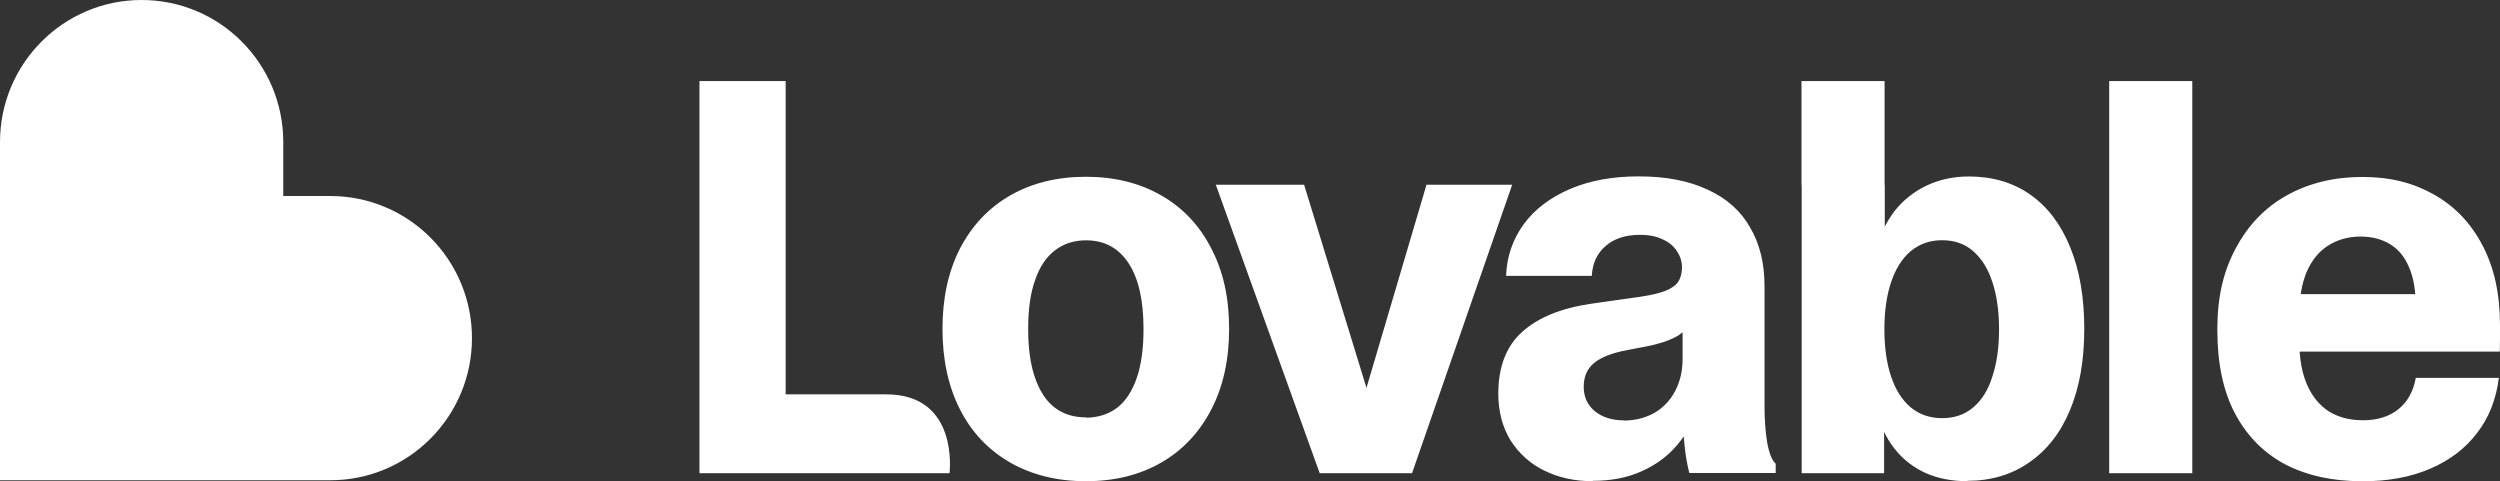
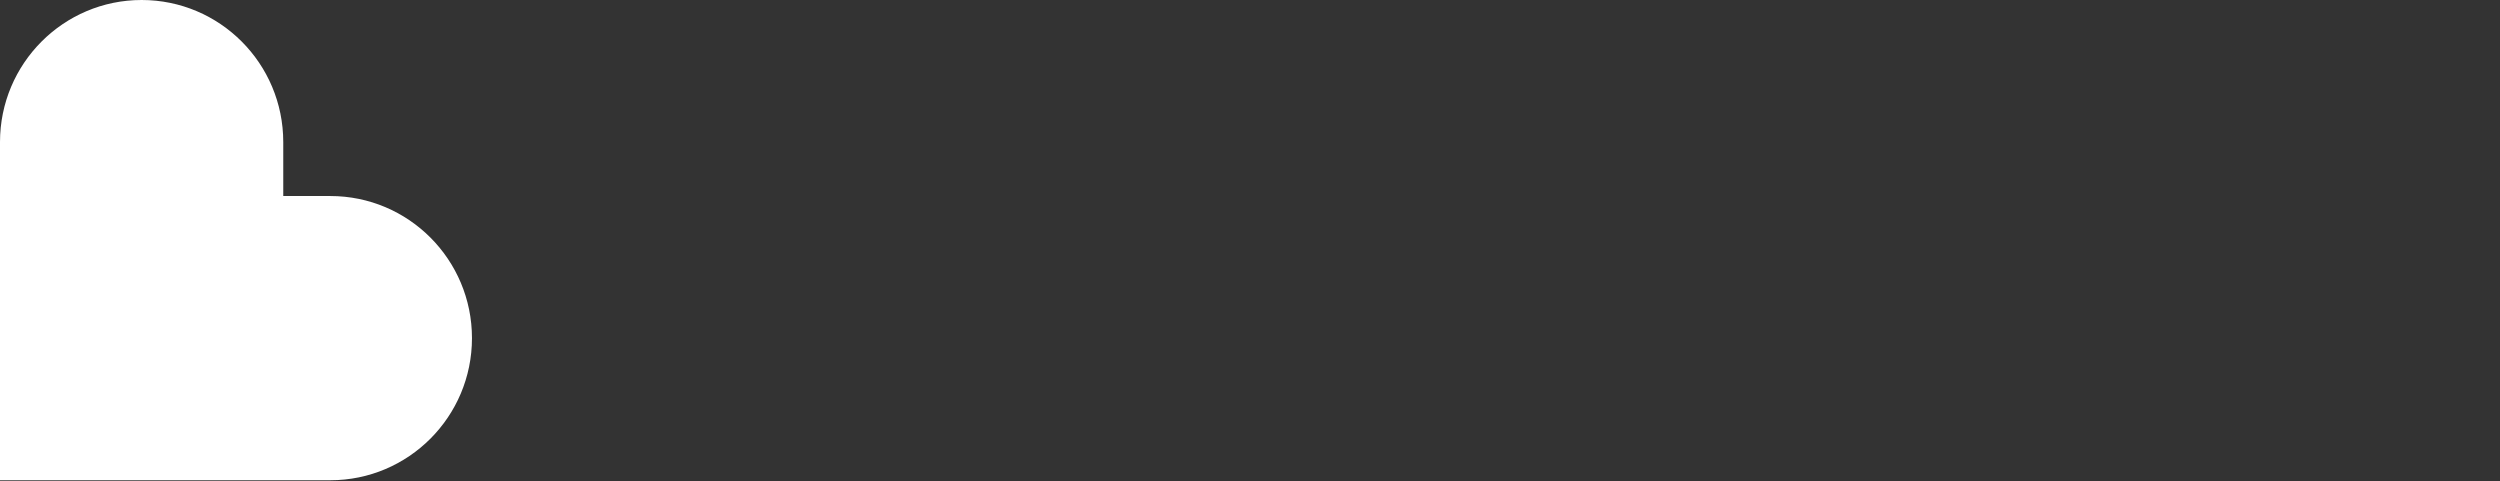
<svg xmlns="http://www.w3.org/2000/svg" id="Calque_2" data-name="Calque 2" viewBox="0 0 259.66 50">
  <rect x="0" y="0" width="259.66" height="50" fill="#333333" stroke="none" />
  <defs>
    <style>
      .cls-1 {
        fill-rule: evenodd;
      }

      .cls-1, .cls-2 {
        fill: #fff;
      }
    </style>
  </defs>
  <g id="Calque_1-2" data-name="Calque 1">
    <g id="uuid-caa4a939-1cb7-430c-a176-06041d2a295f" data-name="Calque 1-2">
-       <path class="cls-2" d="M245.3,49.98c-3.04,0-5.67-.58-7.91-1.73-2.24-1.18-3.99-2.93-5.24-5.28-1.25-2.35-1.85-5.26-1.85-8.72s.65-6.13,1.94-8.51c1.29-2.4,3.07-4.24,5.35-5.49s4.87-1.87,7.77-1.87,5.26.6,7.43,1.82c2.17,1.22,3.85,2.98,5.05,5.28,1.22,2.31,1.82,5.07,1.82,8.3,0,1.15,0,2.08-.02,2.74h-22.69v-5.97h17.2l-3.25,1.11c0-1.55-.23-2.86-.69-3.9-.44-1.06-1.08-1.85-1.94-2.38s-1.89-.81-3.11-.81-2.4.32-3.37.95c-.95.6-1.68,1.52-2.21,2.72-.51,1.22-.76,2.68-.76,4.38v2.93c0,1.73.28,3.23.81,4.43.53,1.22,1.29,2.12,2.28,2.77.99.6,2.17.9,3.51.9,1.48,0,2.7-.37,3.67-1.13.97-.78,1.57-1.87,1.82-3.27h8.63c-.28,2.19-1.01,4.11-2.26,5.72-1.22,1.61-2.84,2.84-4.87,3.71-2.03.88-4.4,1.31-7.1,1.31v-.02ZM219.07,8.42h8.63v40.73h-8.63V8.42ZM204.38,49.98c-1.64,0-3.09-.28-4.38-.85-1.27-.58-2.4-1.45-3.25-2.56-.9-1.15-1.55-2.58-1.98-4.27l.92.25v6.6h-8.56v-29.96h8.63v6.71l-.97.16c.44-1.61,1.11-2.98,1.98-4.13.88-1.13,2.03-2.03,3.32-2.65,1.31-.62,2.79-.95,4.4-.95,2.44,0,4.59.62,6.39,1.89s3.18,3.09,4.15,5.49c.97,2.38,1.45,5.19,1.45,8.44s-.48,6.04-1.48,8.44c-.99,2.38-2.4,4.17-4.24,5.44-1.82,1.27-3.97,1.91-6.41,1.91h0l.02.02ZM201.71,43.43c1.29,0,2.38-.37,3.25-1.13.9-.76,1.55-1.82,1.98-3.21.46-1.38.69-3.02.69-4.89s-.23-3.51-.69-4.89c-.44-1.38-1.11-2.44-1.98-3.21-.88-.78-1.96-1.15-3.25-1.15s-2.35.39-3.27,1.15c-.9.76-1.57,1.85-2.03,3.23-.46,1.38-.69,3-.69,4.87s.23,3.51.69,4.89c.46,1.38,1.13,2.44,2.03,3.21.92.76,2.01,1.13,3.27,1.13ZM187.11,8.42h8.63v10.77h-8.63v-10.77ZM165.45,49.98c-1.89,0-3.57-.37-5.07-1.11-1.43-.69-2.65-1.8-3.51-3.16-.83-1.38-1.25-3-1.25-4.82,0-2.79.83-4.94,2.47-6.41,1.66-1.5,4.04-2.47,7.15-2.93l5.21-.74c1.04-.16,1.87-.35,2.47-.58s1.06-.53,1.34-.9c.28-.39.42-.9.44-1.5,0-.62-.16-1.2-.51-1.71-.32-.53-.81-.95-1.48-1.25-.65-.32-1.43-.48-2.38-.48-1.48,0-2.68.39-3.55,1.15-.9.76-1.38,1.8-1.45,3.11h-8.9c.07-2.01.69-3.78,1.82-5.35,1.15-1.57,2.77-2.79,4.82-3.67s4.43-1.31,7.13-1.31c2.84,0,5.21.46,7.17,1.38,1.96.9,3.44,2.21,4.4,3.92,1.01,1.71,1.5,3.74,1.5,6.11v12.5c0,1.34.09,2.58.28,3.76.21,1.13.51,1.85.88,2.17v.97h-8.97c-.23-.9-.39-1.82-.48-2.74-.12-1.08-.18-2.17-.21-3.25l1.38-.6c-.37,1.38-1.06,2.65-1.98,3.71-.95,1.13-2.17,2.03-3.67,2.7-1.48.67-3.16.99-5.07.99l.02.02ZM168.63,43.68c1.22,0,2.28-.28,3.23-.81.92-.55,1.64-1.31,2.14-2.28s.76-2.05.76-3.3v-3.92l.71.39c-.44.6-1.04,1.08-1.71,1.38-.67.32-1.57.6-2.7.83l-2.19.42c-1.45.28-2.56.71-3.3,1.31-.71.58-1.08,1.41-1.08,2.47s.39,1.89,1.15,2.54c.78.62,1.78.95,3,.95h0l-.02.02ZM126.27,19.19h9.18l7.89,25.69h-2.77l7.59-25.69h8.9l-10.4,29.96h-9.59l-10.79-29.96h0ZM112.78,49.98c-2.98,0-5.6-.65-7.86-1.94-2.24-1.29-3.99-3.11-5.21-5.51s-1.82-5.19-1.82-8.37.6-5.97,1.82-8.35c1.25-2.4,2.98-4.22,5.21-5.51,2.26-1.29,4.89-1.94,7.86-1.94s5.6.65,7.84,1.94,3.97,3.11,5.19,5.51c1.25,2.38,1.85,5.14,1.85,8.35s-.62,6-1.85,8.37-2.95,4.22-5.19,5.51-4.84,1.94-7.84,1.94ZM112.78,43.38c1.25,0,2.33-.35,3.23-1.01.9-.69,1.57-1.73,2.05-3.09.48-1.38.71-3.09.71-5.12,0-3.02-.53-5.28-1.57-6.85s-2.51-2.35-4.4-2.35c-1.25,0-2.33.35-3.25,1.06-.9.69-1.57,1.71-2.05,3.09-.48,1.36-.71,3.04-.71,5.05s.23,3.69.71,5.07c.48,1.38,1.15,2.42,2.05,3.11.92.69,1.98,1.01,3.25,1.01l-.02.02ZM72.65,8.42h8.95v34.39l-1.59-1.85h12.04c7.61,0,6.57,8.19,6.57,8.19h-25.97s0-40.73,0-40.73Z" />
      <path class="cls-1" d="M14.71,0c8.12,0,14.71,6.6,14.71,14.76v5.6h4.89c8.12,0,14.71,6.6,14.71,14.76s-6.6,14.76-14.71,14.76H0V14.76C0,6.6,6.6,0,14.71,0Z" />
    </g>
  </g>
</svg>